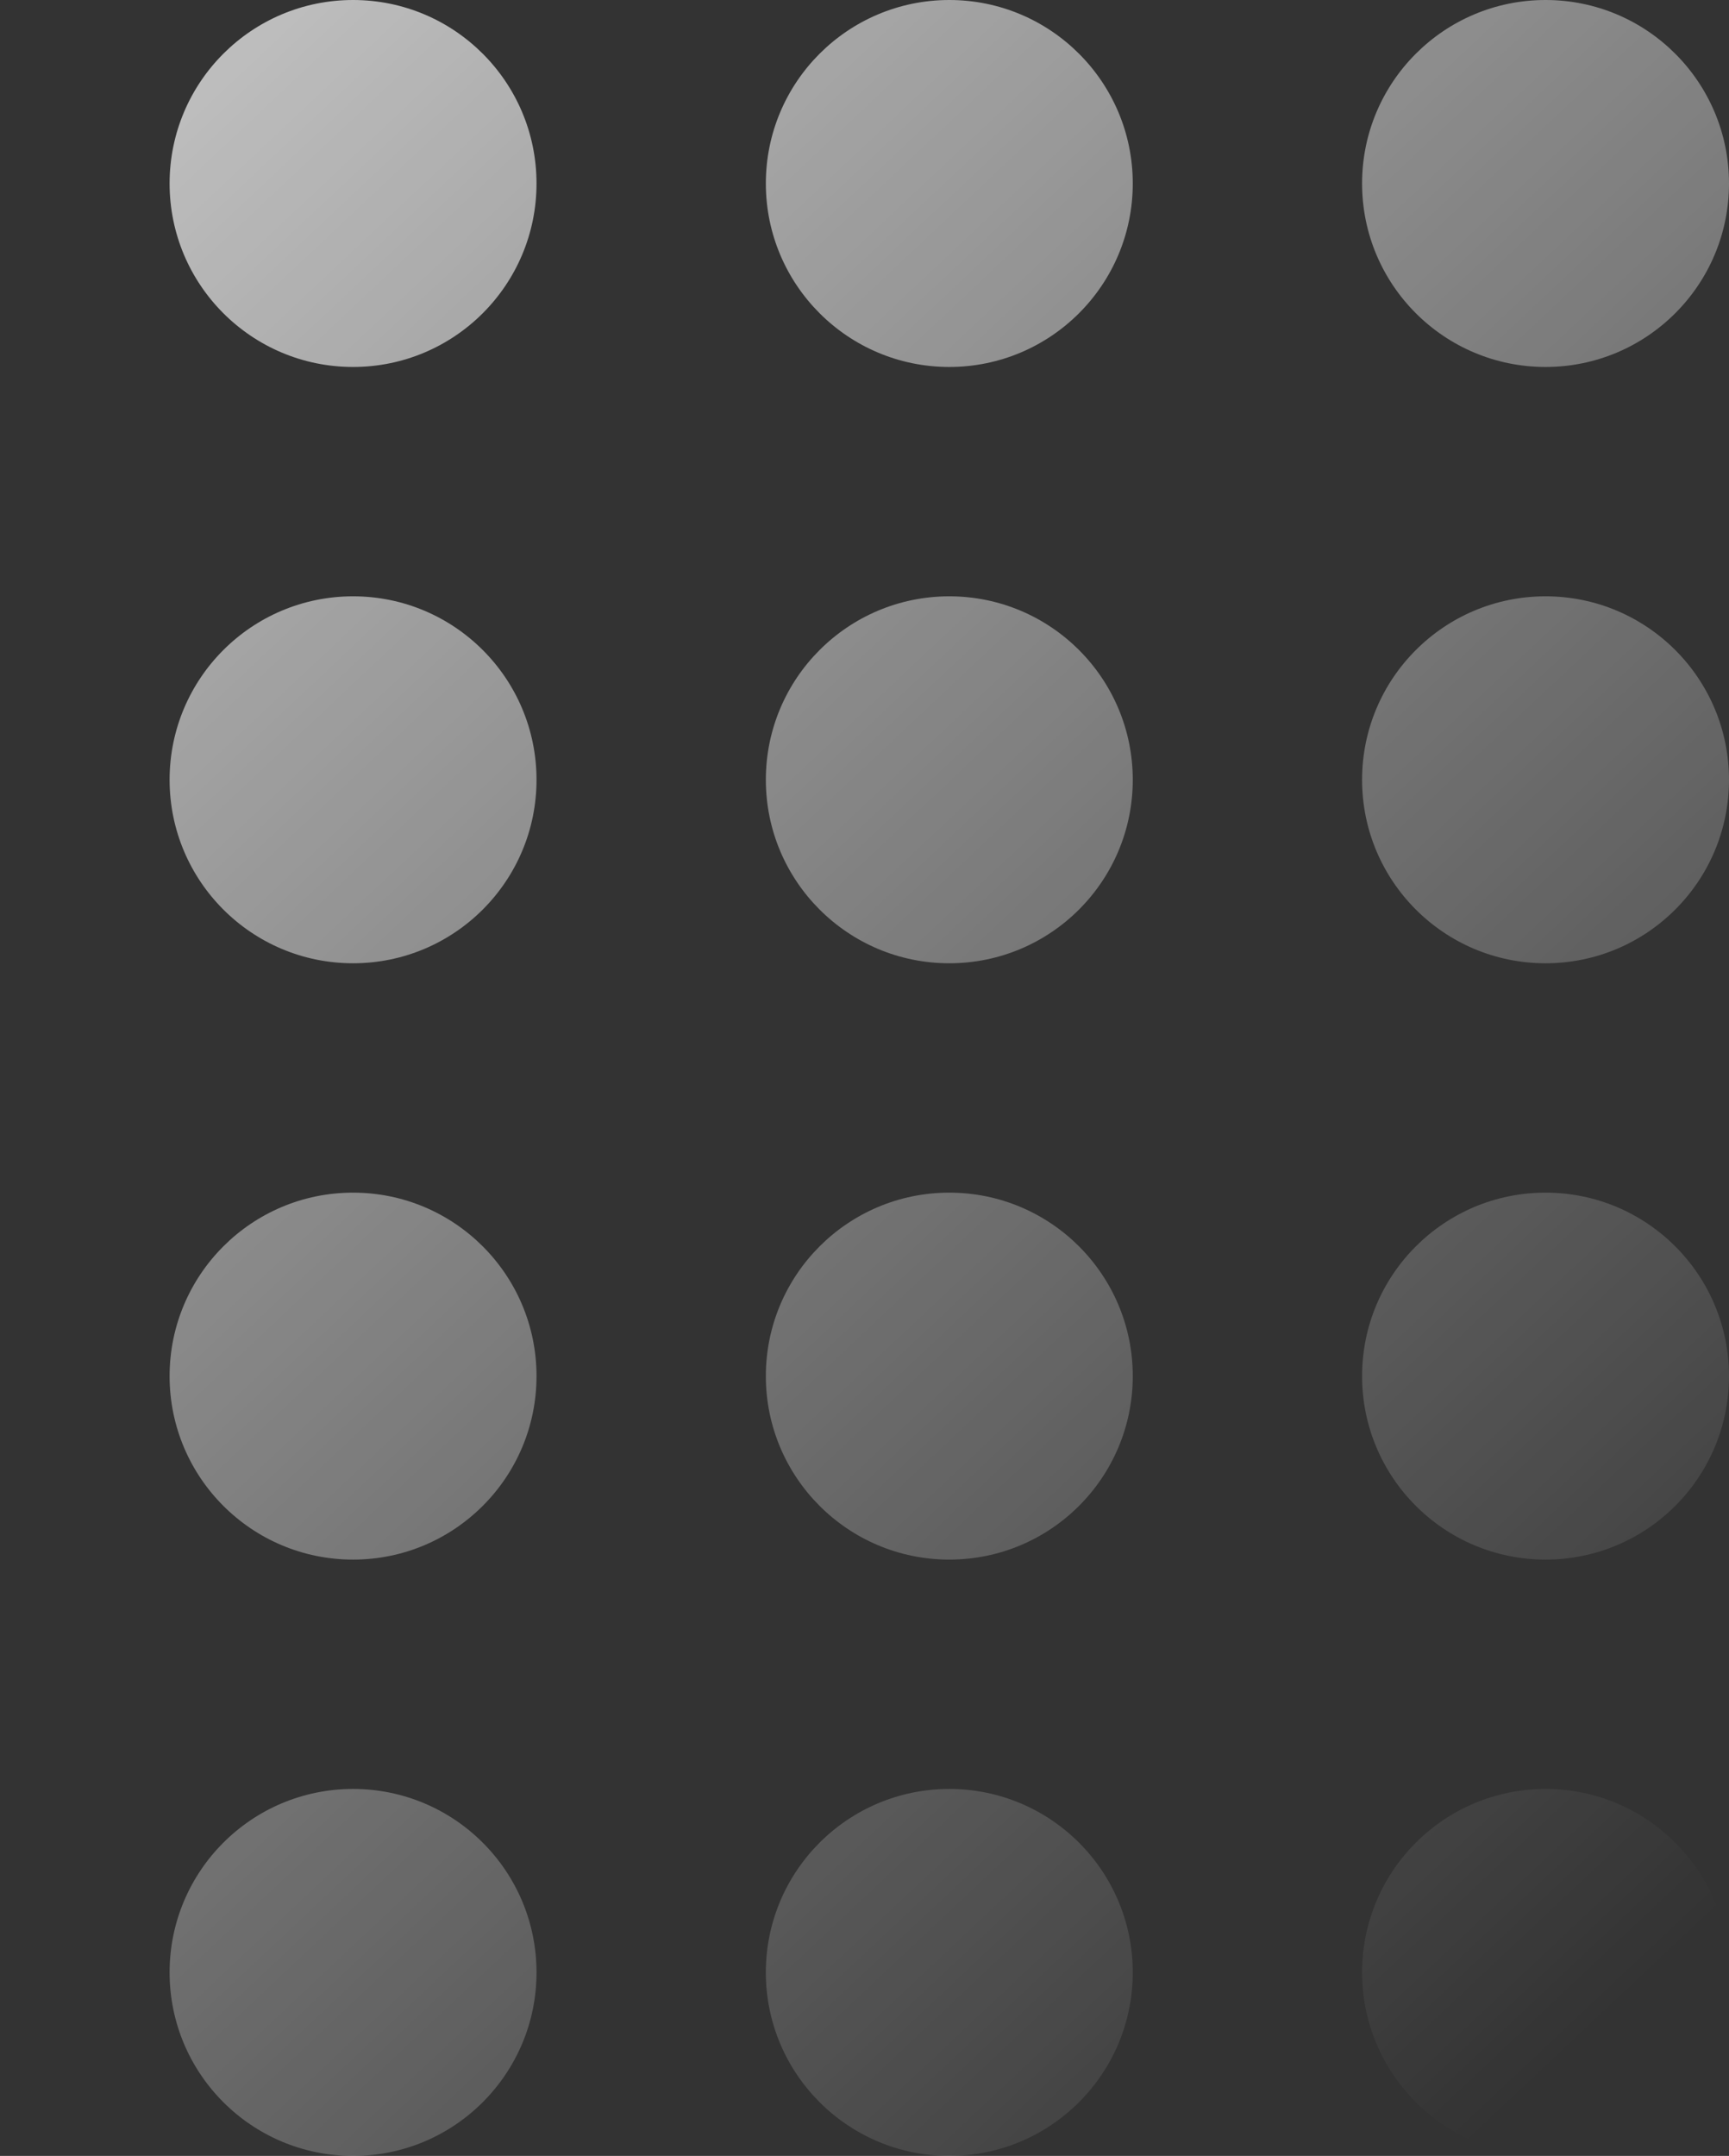
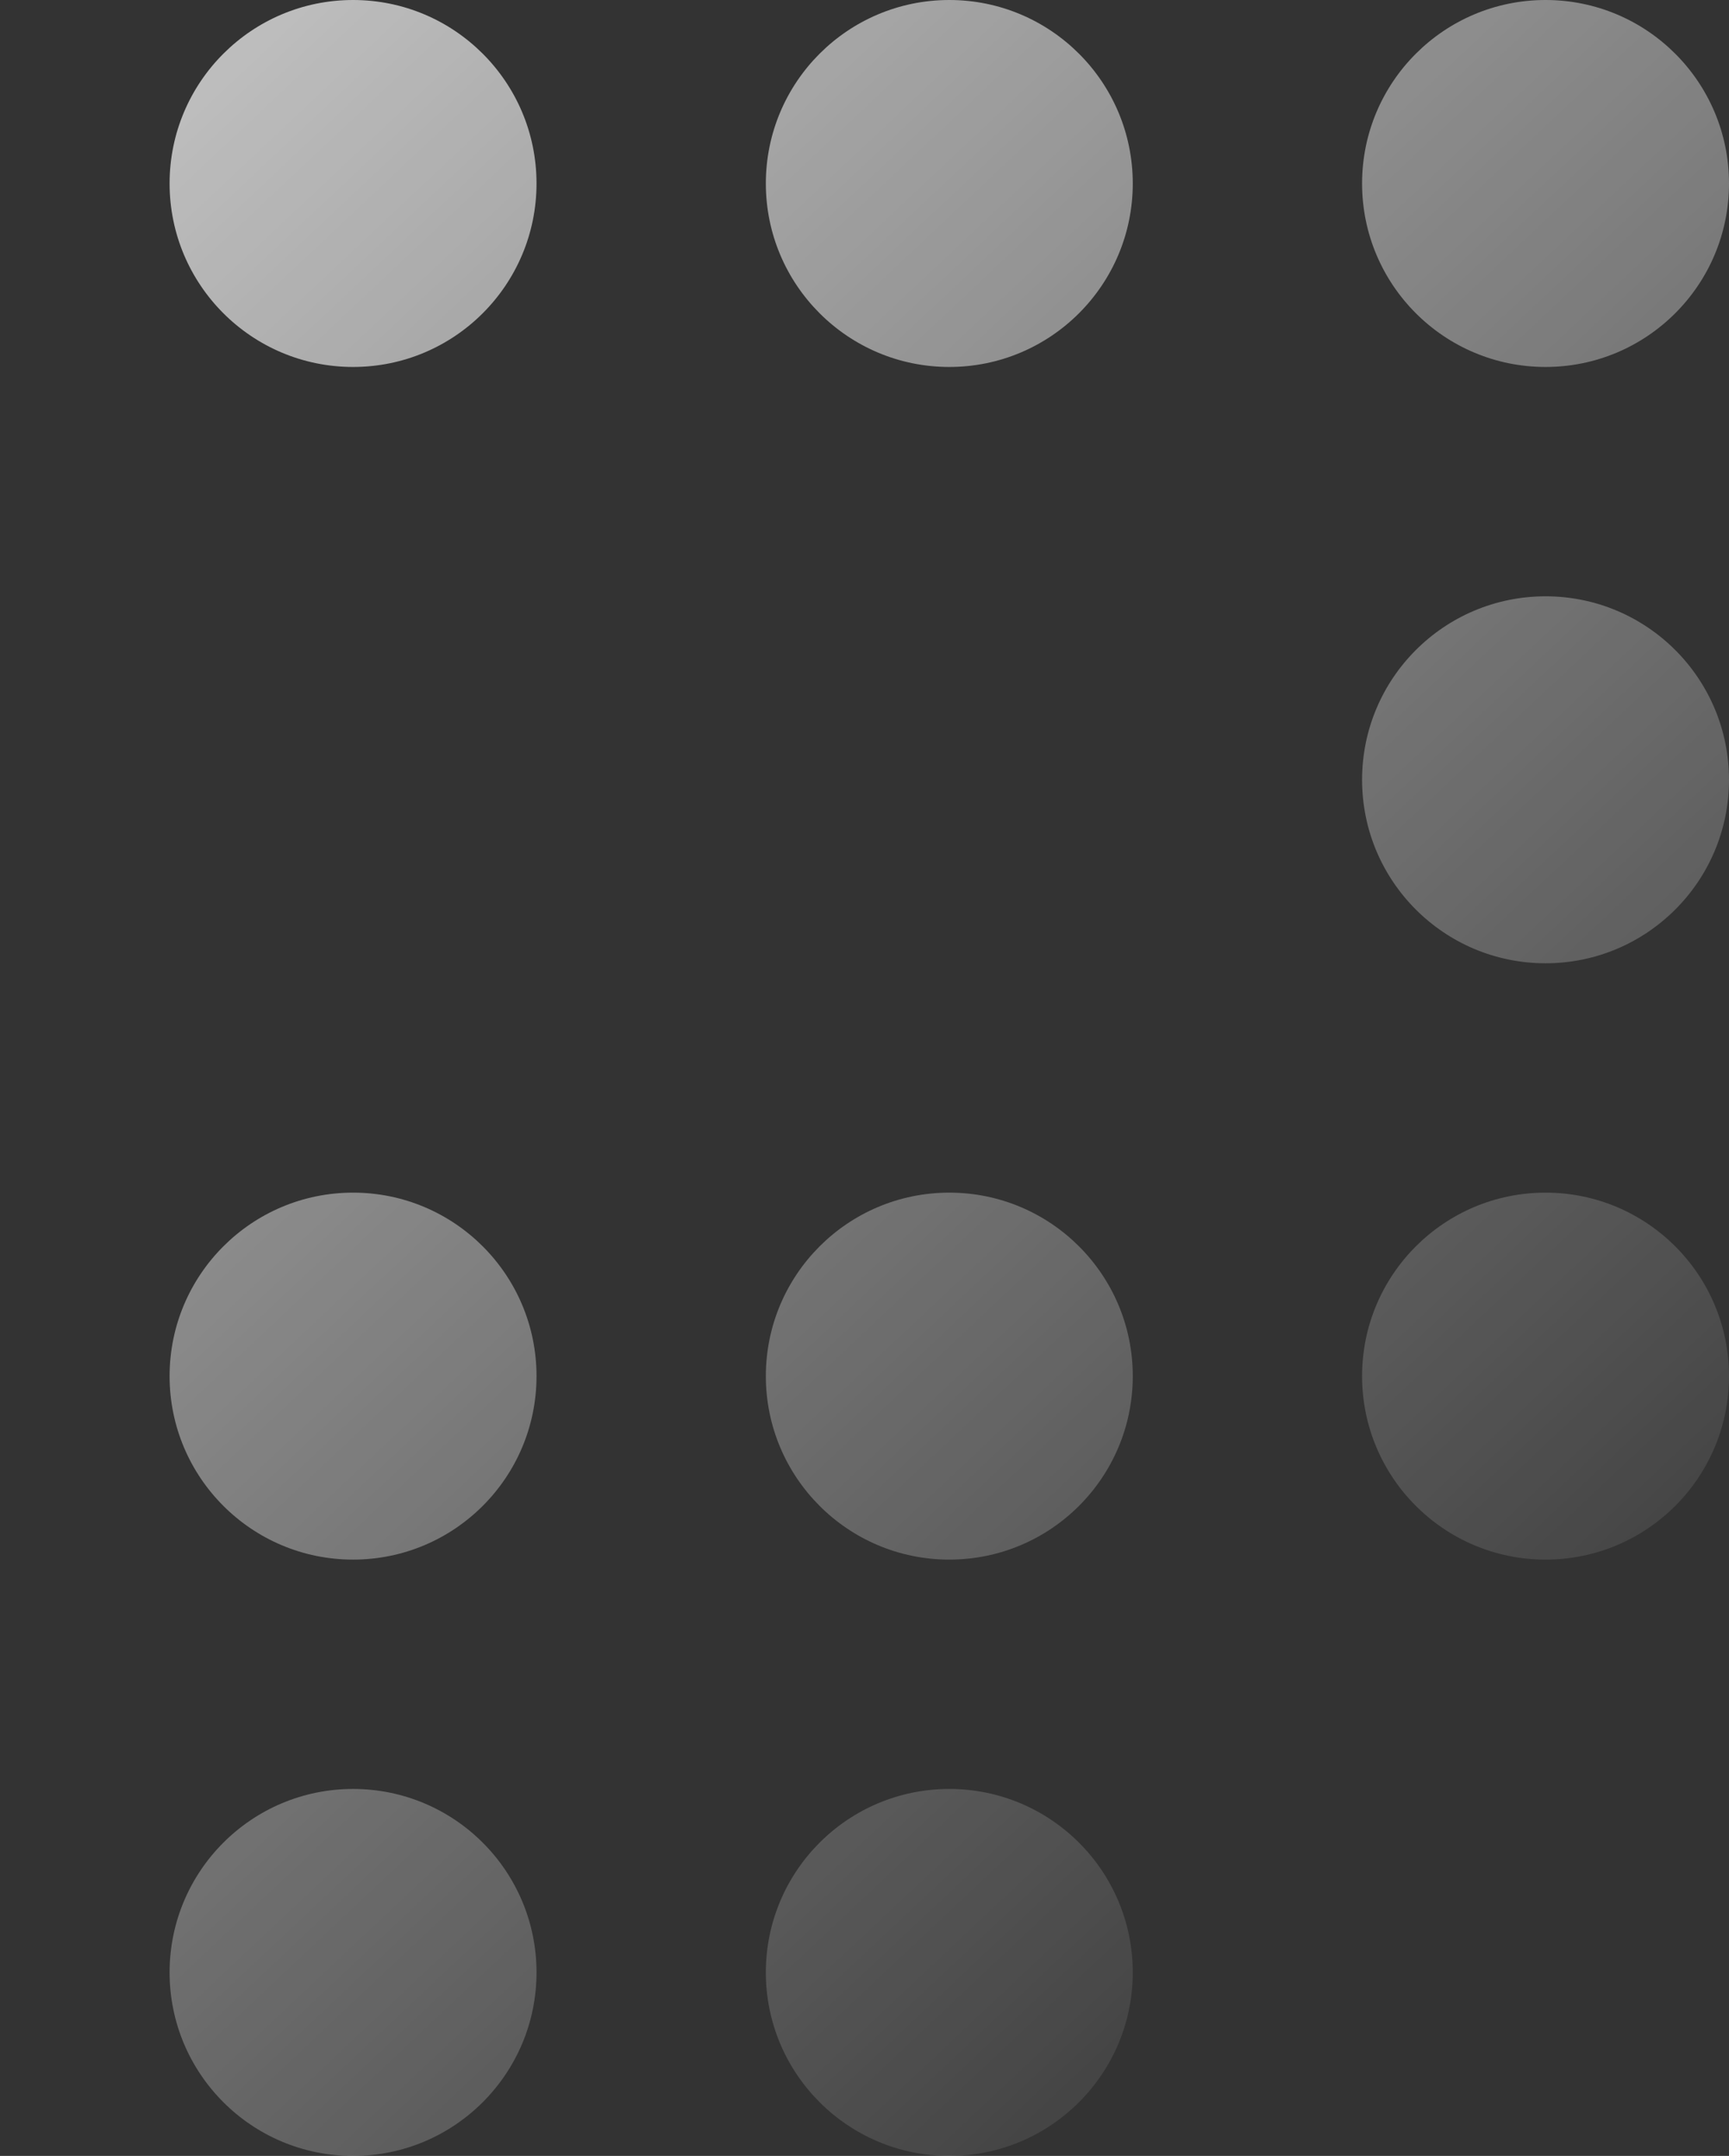
<svg xmlns="http://www.w3.org/2000/svg" width="154" height="192" viewBox="0 0 154 192" fill="none">
  <rect x="0" y="0" width="154" height="192" fill="#333333" stroke="none" />
  <path d="M-5.319 175.66C-5.319 184.684 -12.635 192 -21.66 192C-30.684 192 -38 184.684 -38 175.66C-38 166.635 -30.684 159.319 -21.66 159.319C-12.635 159.319 -5.319 166.635 -5.319 175.66Z" fill="url(#paint0_linear_170_3297)" />
-   <path d="M-5.319 122.553C-5.319 131.578 -12.635 138.894 -21.66 138.894C-30.684 138.894 -38 131.578 -38 122.553C-38 113.529 -30.684 106.213 -21.66 106.213C-12.635 106.213 -5.319 113.529 -5.319 122.553Z" fill="url(#paint1_linear_170_3297)" />
-   <path d="M-5.319 69.447C-5.319 78.471 -12.635 85.787 -21.66 85.787C-30.684 85.787 -38 78.471 -38 69.447C-38 60.422 -30.684 53.106 -21.66 53.106C-12.635 53.106 -5.319 60.422 -5.319 69.447Z" fill="url(#paint2_linear_170_3297)" />
  <path d="M-5.319 16.34C-5.319 25.365 -12.635 32.681 -21.66 32.681C-30.684 32.681 -38 25.365 -38 16.34C-38 7.316 -30.684 0 -21.66 0C-12.635 0 -5.319 7.316 -5.319 16.34Z" fill="url(#paint3_linear_170_3297)" />
  <path d="M47.787 175.66C47.787 184.684 40.471 192 31.447 192C22.422 192 15.106 184.684 15.106 175.66C15.106 166.635 22.422 159.319 31.447 159.319C40.471 159.319 47.787 166.635 47.787 175.66Z" fill="url(#paint4_linear_170_3297)" />
  <path d="M47.787 122.553C47.787 131.578 40.471 138.894 31.447 138.894C22.422 138.894 15.106 131.578 15.106 122.553C15.106 113.529 22.422 106.213 31.447 106.213C40.471 106.213 47.787 113.529 47.787 122.553Z" fill="url(#paint5_linear_170_3297)" />
-   <path d="M47.787 69.447C47.787 78.471 40.471 85.787 31.447 85.787C22.422 85.787 15.106 78.471 15.106 69.447C15.106 60.422 22.422 53.106 31.447 53.106C40.471 53.106 47.787 60.422 47.787 69.447Z" fill="url(#paint6_linear_170_3297)" />
  <path d="M47.787 16.34C47.787 25.365 40.471 32.681 31.447 32.681C22.422 32.681 15.106 25.365 15.106 16.34C15.106 7.316 22.422 0 31.447 0C40.471 0 47.787 7.316 47.787 16.34Z" fill="url(#paint7_linear_170_3297)" />
  <path d="M100.894 175.66C100.894 184.684 93.578 192 84.553 192C75.529 192 68.213 184.684 68.213 175.66C68.213 166.635 75.529 159.319 84.553 159.319C93.578 159.319 100.894 166.635 100.894 175.66Z" fill="url(#paint8_linear_170_3297)" />
  <path d="M100.894 122.553C100.894 131.578 93.578 138.894 84.553 138.894C75.529 138.894 68.213 131.578 68.213 122.553C68.213 113.529 75.529 106.213 84.553 106.213C93.578 106.213 100.894 113.529 100.894 122.553Z" fill="url(#paint9_linear_170_3297)" />
-   <path d="M100.894 69.447C100.894 78.471 93.578 85.787 84.553 85.787C75.529 85.787 68.213 78.471 68.213 69.447C68.213 60.422 75.529 53.106 84.553 53.106C93.578 53.106 100.894 60.422 100.894 69.447Z" fill="url(#paint10_linear_170_3297)" />
  <path d="M100.894 16.34C100.894 25.365 93.578 32.681 84.553 32.681C75.529 32.681 68.213 25.365 68.213 16.34C68.213 7.316 75.529 0 84.553 0C93.578 0 100.894 7.316 100.894 16.34Z" fill="url(#paint11_linear_170_3297)" />
-   <path d="M154 175.66C154 184.684 146.684 192 137.66 192C128.635 192 121.319 184.684 121.319 175.66C121.319 166.635 128.635 159.319 137.66 159.319C146.684 159.319 154 166.635 154 175.66Z" fill="url(#paint12_linear_170_3297)" />
  <path d="M154 122.553C154 131.578 146.684 138.894 137.66 138.894C128.635 138.894 121.319 131.578 121.319 122.553C121.319 113.529 128.635 106.213 137.66 106.213C146.684 106.213 154 113.529 154 122.553Z" fill="url(#paint13_linear_170_3297)" />
  <path d="M154 69.447C154 78.471 146.684 85.787 137.66 85.787C128.635 85.787 121.319 78.471 121.319 69.447C121.319 60.422 128.635 53.106 137.66 53.106C146.684 53.106 154 60.422 154 69.447Z" fill="url(#paint14_linear_170_3297)" />
  <path d="M154 16.34C154 25.365 146.684 32.681 137.66 32.681C128.635 32.681 121.319 25.365 121.319 16.34C121.319 7.316 128.635 0 137.66 0C146.684 0 154 7.316 154 16.34Z" fill="url(#paint15_linear_170_3297)" />
  <defs>
    <linearGradient id="paint0_linear_170_3297" x1="-74.766" y1="-42.894" x2="138.681" y2="183.83" gradientUnits="userSpaceOnUse">
      <stop stop-color="white" />
      <stop offset="1" stop-color="white" stop-opacity="0" />
    </linearGradient>
    <linearGradient id="paint1_linear_170_3297" x1="-74.766" y1="-42.894" x2="138.681" y2="183.83" gradientUnits="userSpaceOnUse">
      <stop stop-color="white" />
      <stop offset="1" stop-color="white" stop-opacity="0" />
    </linearGradient>
    <linearGradient id="paint2_linear_170_3297" x1="-74.766" y1="-42.894" x2="138.681" y2="183.83" gradientUnits="userSpaceOnUse">
      <stop stop-color="white" />
      <stop offset="1" stop-color="white" stop-opacity="0" />
    </linearGradient>
    <linearGradient id="paint3_linear_170_3297" x1="-74.766" y1="-42.894" x2="138.681" y2="183.83" gradientUnits="userSpaceOnUse">
      <stop stop-color="white" />
      <stop offset="1" stop-color="white" stop-opacity="0" />
    </linearGradient>
    <linearGradient id="paint4_linear_170_3297" x1="-74.766" y1="-42.894" x2="138.681" y2="183.83" gradientUnits="userSpaceOnUse">
      <stop stop-color="white" />
      <stop offset="1" stop-color="white" stop-opacity="0" />
    </linearGradient>
    <linearGradient id="paint5_linear_170_3297" x1="-74.766" y1="-42.894" x2="138.681" y2="183.83" gradientUnits="userSpaceOnUse">
      <stop stop-color="white" />
      <stop offset="1" stop-color="white" stop-opacity="0" />
    </linearGradient>
    <linearGradient id="paint6_linear_170_3297" x1="-74.766" y1="-42.894" x2="138.681" y2="183.83" gradientUnits="userSpaceOnUse">
      <stop stop-color="white" />
      <stop offset="1" stop-color="white" stop-opacity="0" />
    </linearGradient>
    <linearGradient id="paint7_linear_170_3297" x1="-74.766" y1="-42.894" x2="138.681" y2="183.83" gradientUnits="userSpaceOnUse">
      <stop stop-color="white" />
      <stop offset="1" stop-color="white" stop-opacity="0" />
    </linearGradient>
    <linearGradient id="paint8_linear_170_3297" x1="-74.766" y1="-42.894" x2="138.681" y2="183.83" gradientUnits="userSpaceOnUse">
      <stop stop-color="white" />
      <stop offset="1" stop-color="white" stop-opacity="0" />
    </linearGradient>
    <linearGradient id="paint9_linear_170_3297" x1="-74.766" y1="-42.894" x2="138.681" y2="183.83" gradientUnits="userSpaceOnUse">
      <stop stop-color="white" />
      <stop offset="1" stop-color="white" stop-opacity="0" />
    </linearGradient>
    <linearGradient id="paint10_linear_170_3297" x1="-74.766" y1="-42.894" x2="138.681" y2="183.83" gradientUnits="userSpaceOnUse">
      <stop stop-color="white" />
      <stop offset="1" stop-color="white" stop-opacity="0" />
    </linearGradient>
    <linearGradient id="paint11_linear_170_3297" x1="-74.766" y1="-42.894" x2="138.681" y2="183.83" gradientUnits="userSpaceOnUse">
      <stop stop-color="white" />
      <stop offset="1" stop-color="white" stop-opacity="0" />
    </linearGradient>
    <linearGradient id="paint12_linear_170_3297" x1="-74.766" y1="-42.894" x2="138.681" y2="183.83" gradientUnits="userSpaceOnUse">
      <stop stop-color="white" />
      <stop offset="1" stop-color="white" stop-opacity="0" />
    </linearGradient>
    <linearGradient id="paint13_linear_170_3297" x1="-74.766" y1="-42.894" x2="138.681" y2="183.83" gradientUnits="userSpaceOnUse">
      <stop stop-color="white" />
      <stop offset="1" stop-color="white" stop-opacity="0" />
    </linearGradient>
    <linearGradient id="paint14_linear_170_3297" x1="-74.766" y1="-42.894" x2="138.681" y2="183.83" gradientUnits="userSpaceOnUse">
      <stop stop-color="white" />
      <stop offset="1" stop-color="white" stop-opacity="0" />
    </linearGradient>
    <linearGradient id="paint15_linear_170_3297" x1="-74.766" y1="-42.894" x2="138.681" y2="183.83" gradientUnits="userSpaceOnUse">
      <stop stop-color="white" />
      <stop offset="1" stop-color="white" stop-opacity="0" />
    </linearGradient>
  </defs>
</svg>